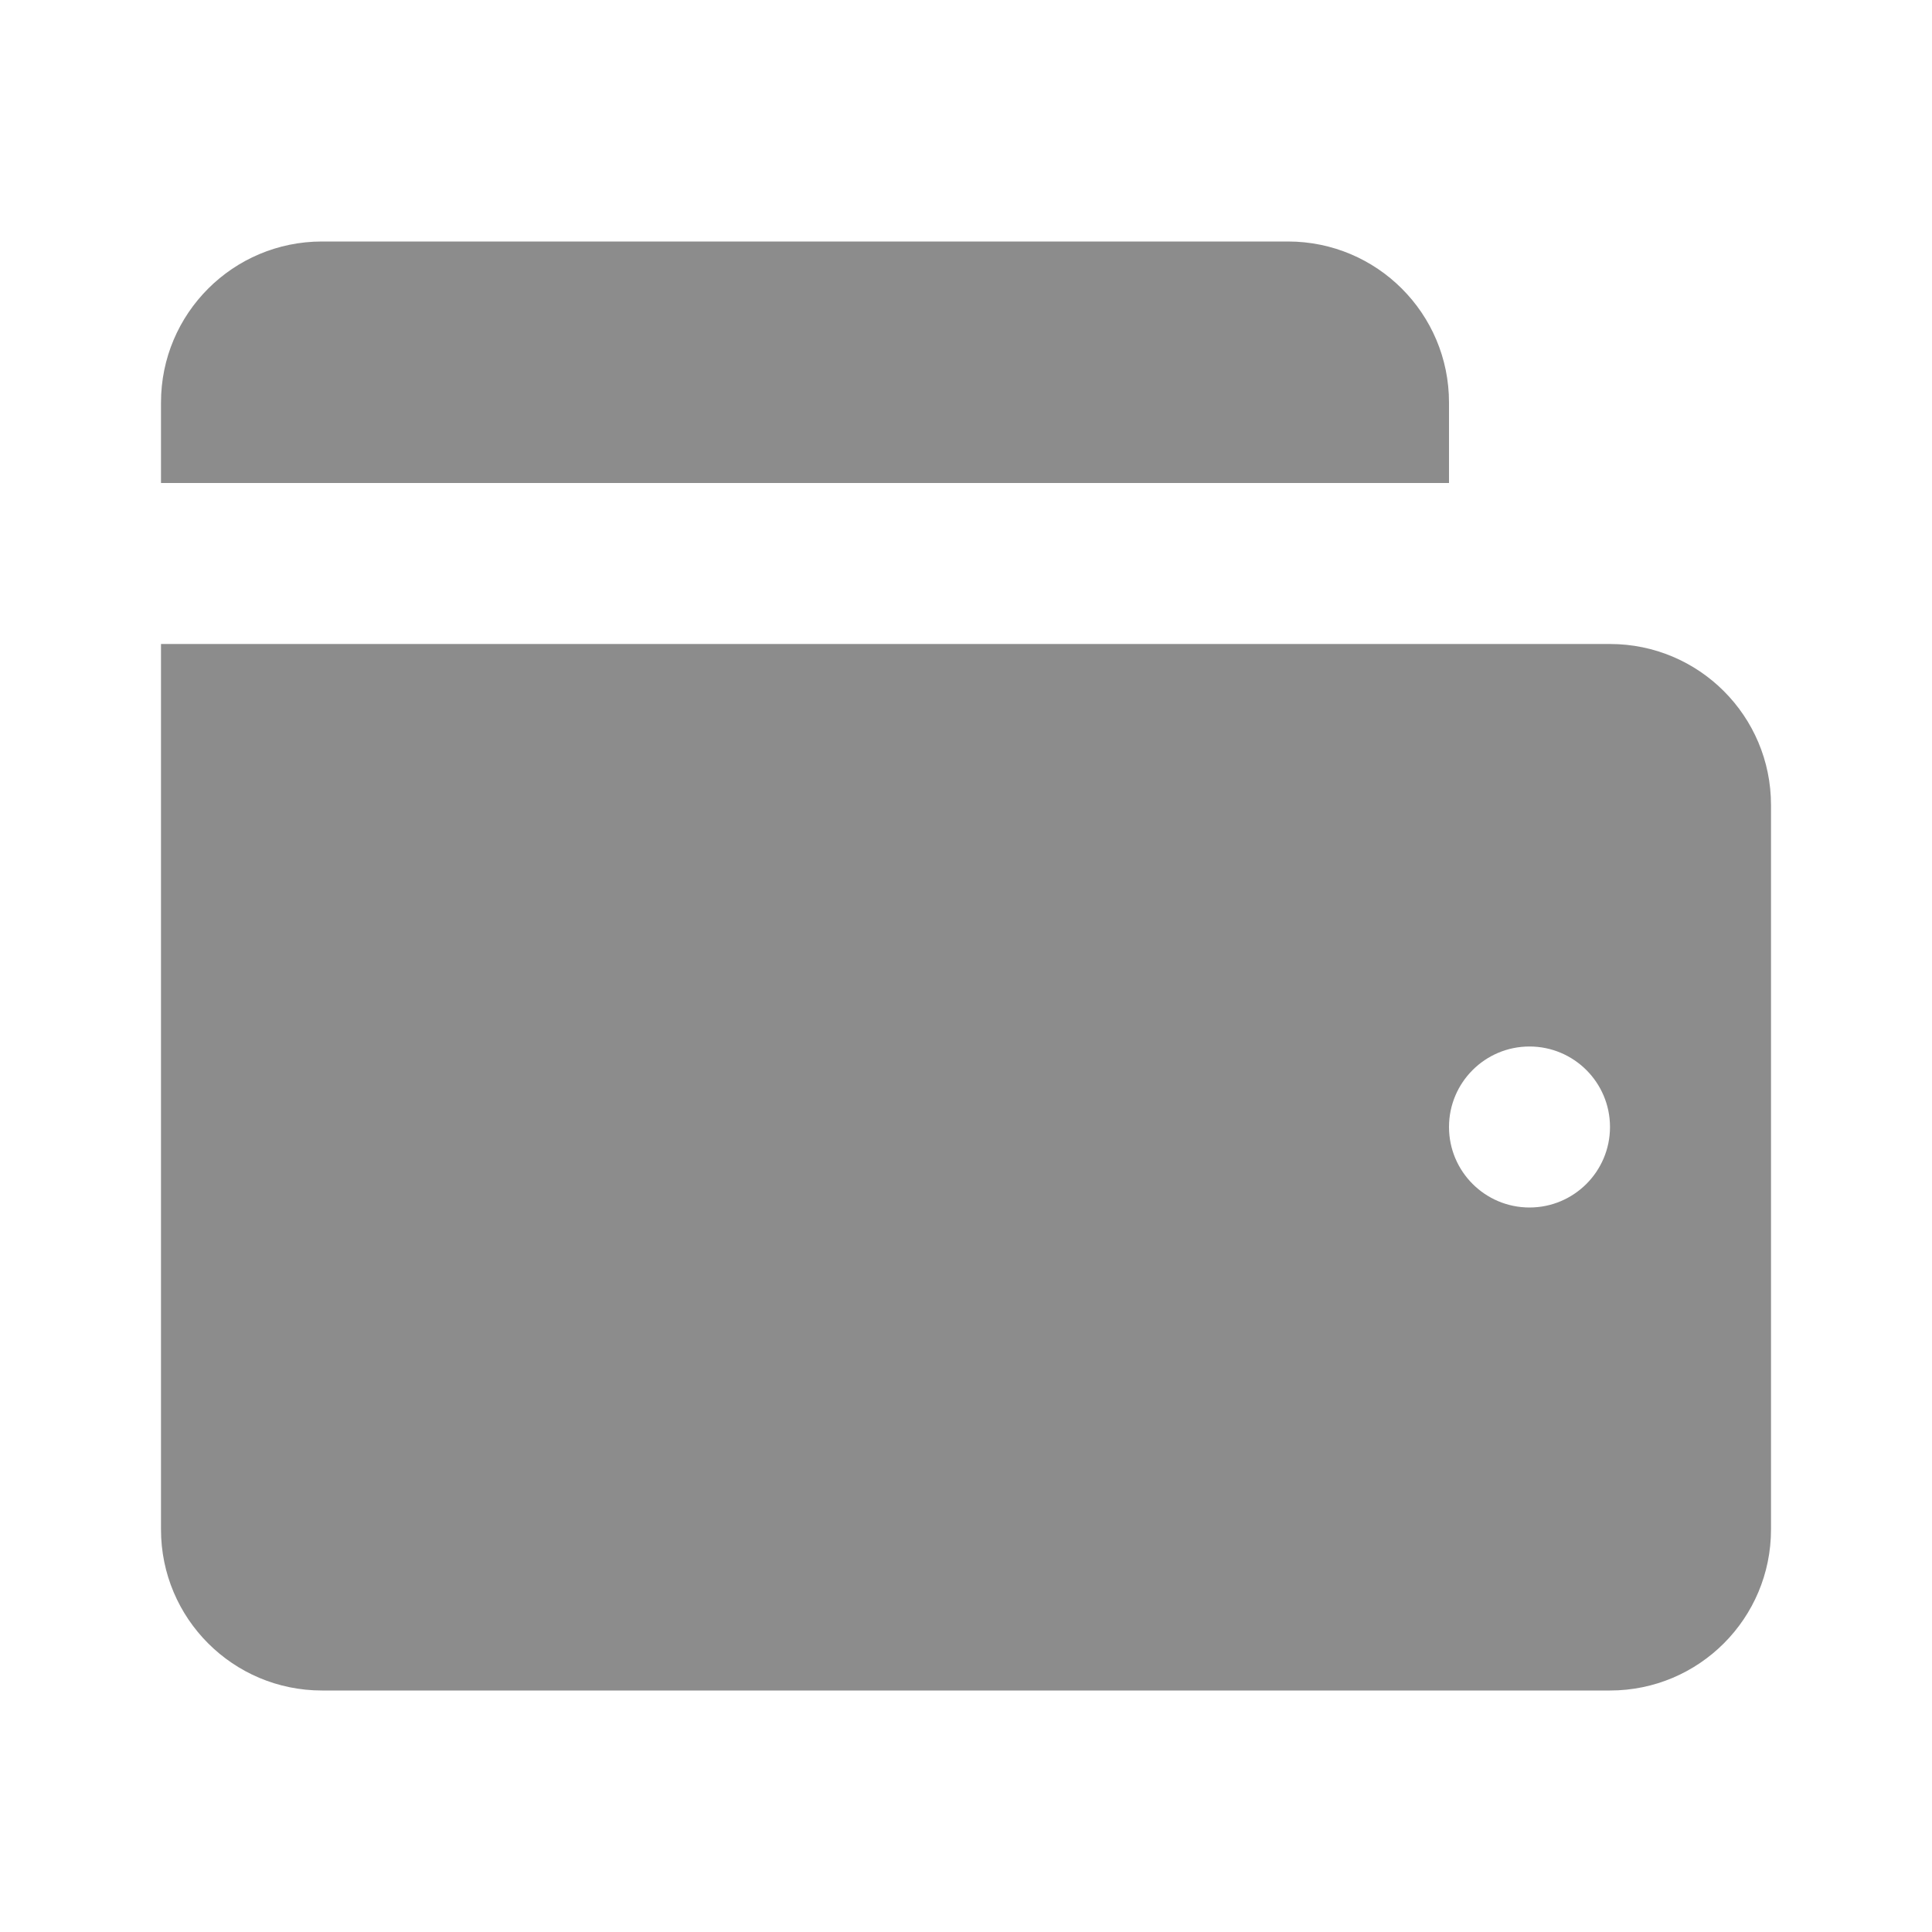
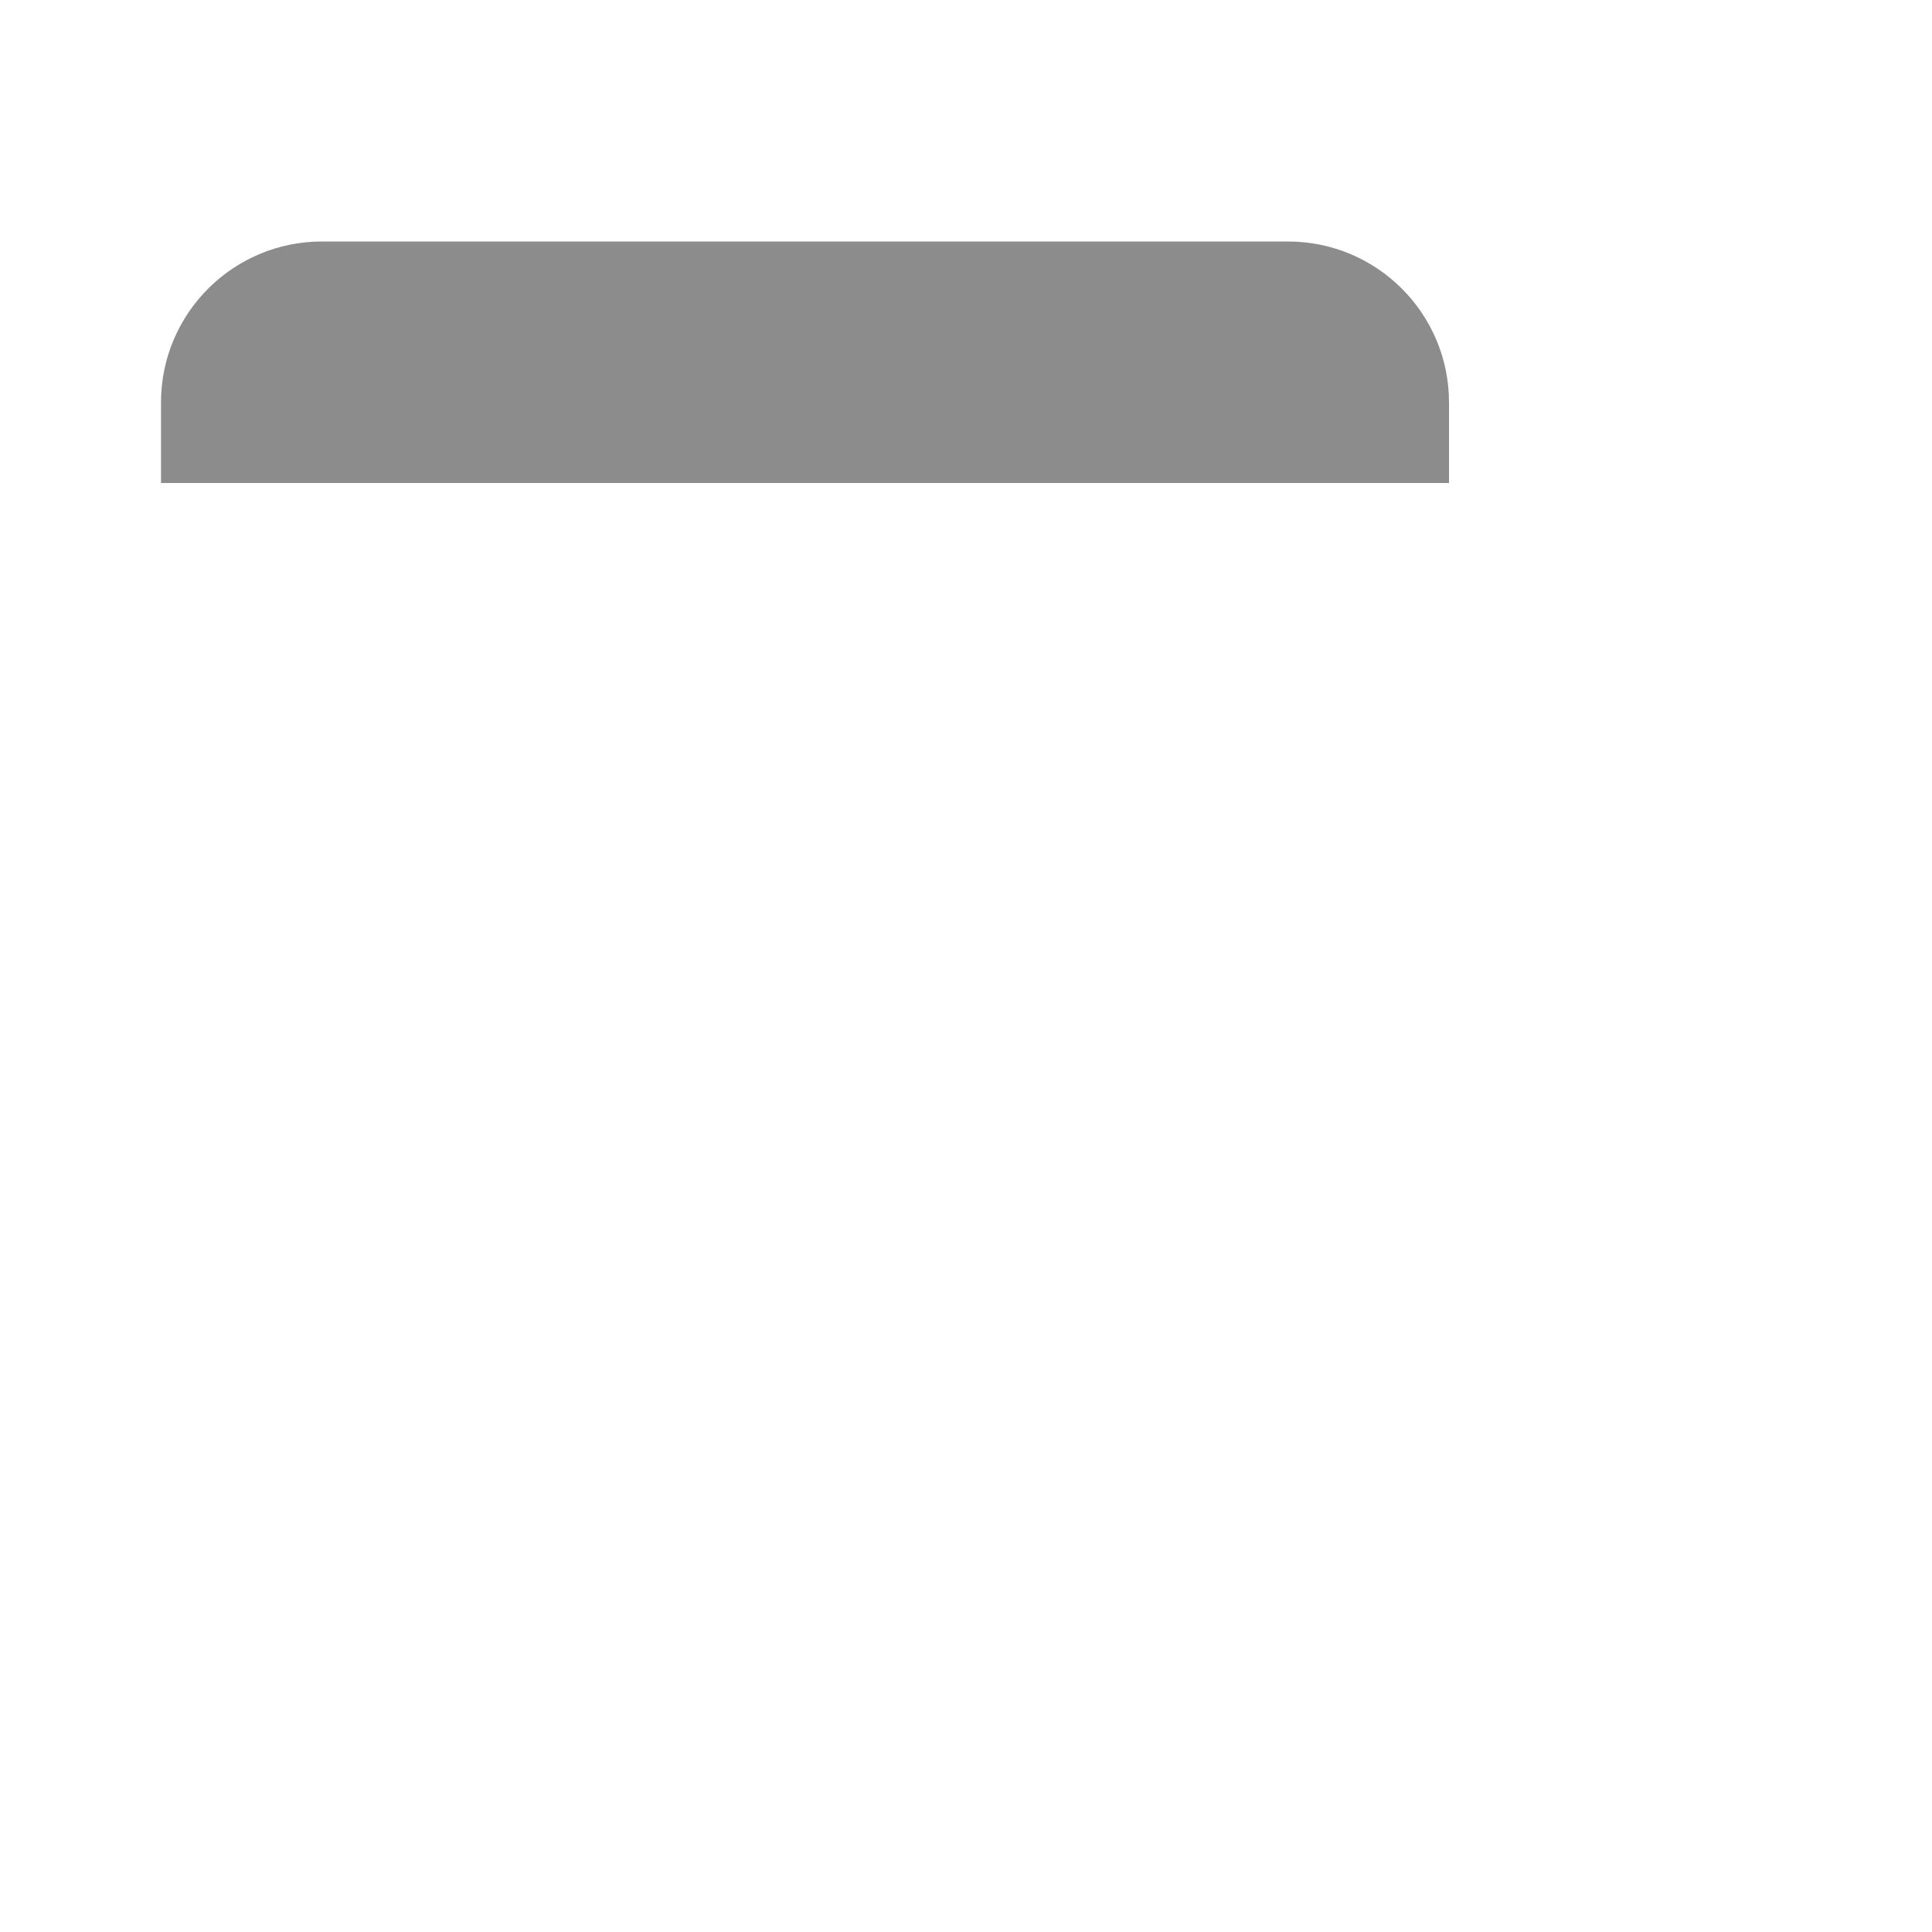
<svg xmlns="http://www.w3.org/2000/svg" width="24" height="24" viewBox="0 0 24 24" fill="none">
  <path d="M18 6H2V5C2 3.895 2.895 3 4 3H16C17.105 3 18 3.895 18 5V6Z" fill="#8C8C8C" />
-   <path d="M20 8C21.105 8 22 8.895 22 10V19C22 20.105 21.105 21 20 21H4C2.895 21 2 20.105 2 19V8H20ZM19 13C18.448 13 18 13.448 18 14C18 14.552 18.448 15 19 15C19.552 15 20 14.552 20 14C20 13.448 19.552 13 19 13Z" fill="#8C8C8C" />
</svg>